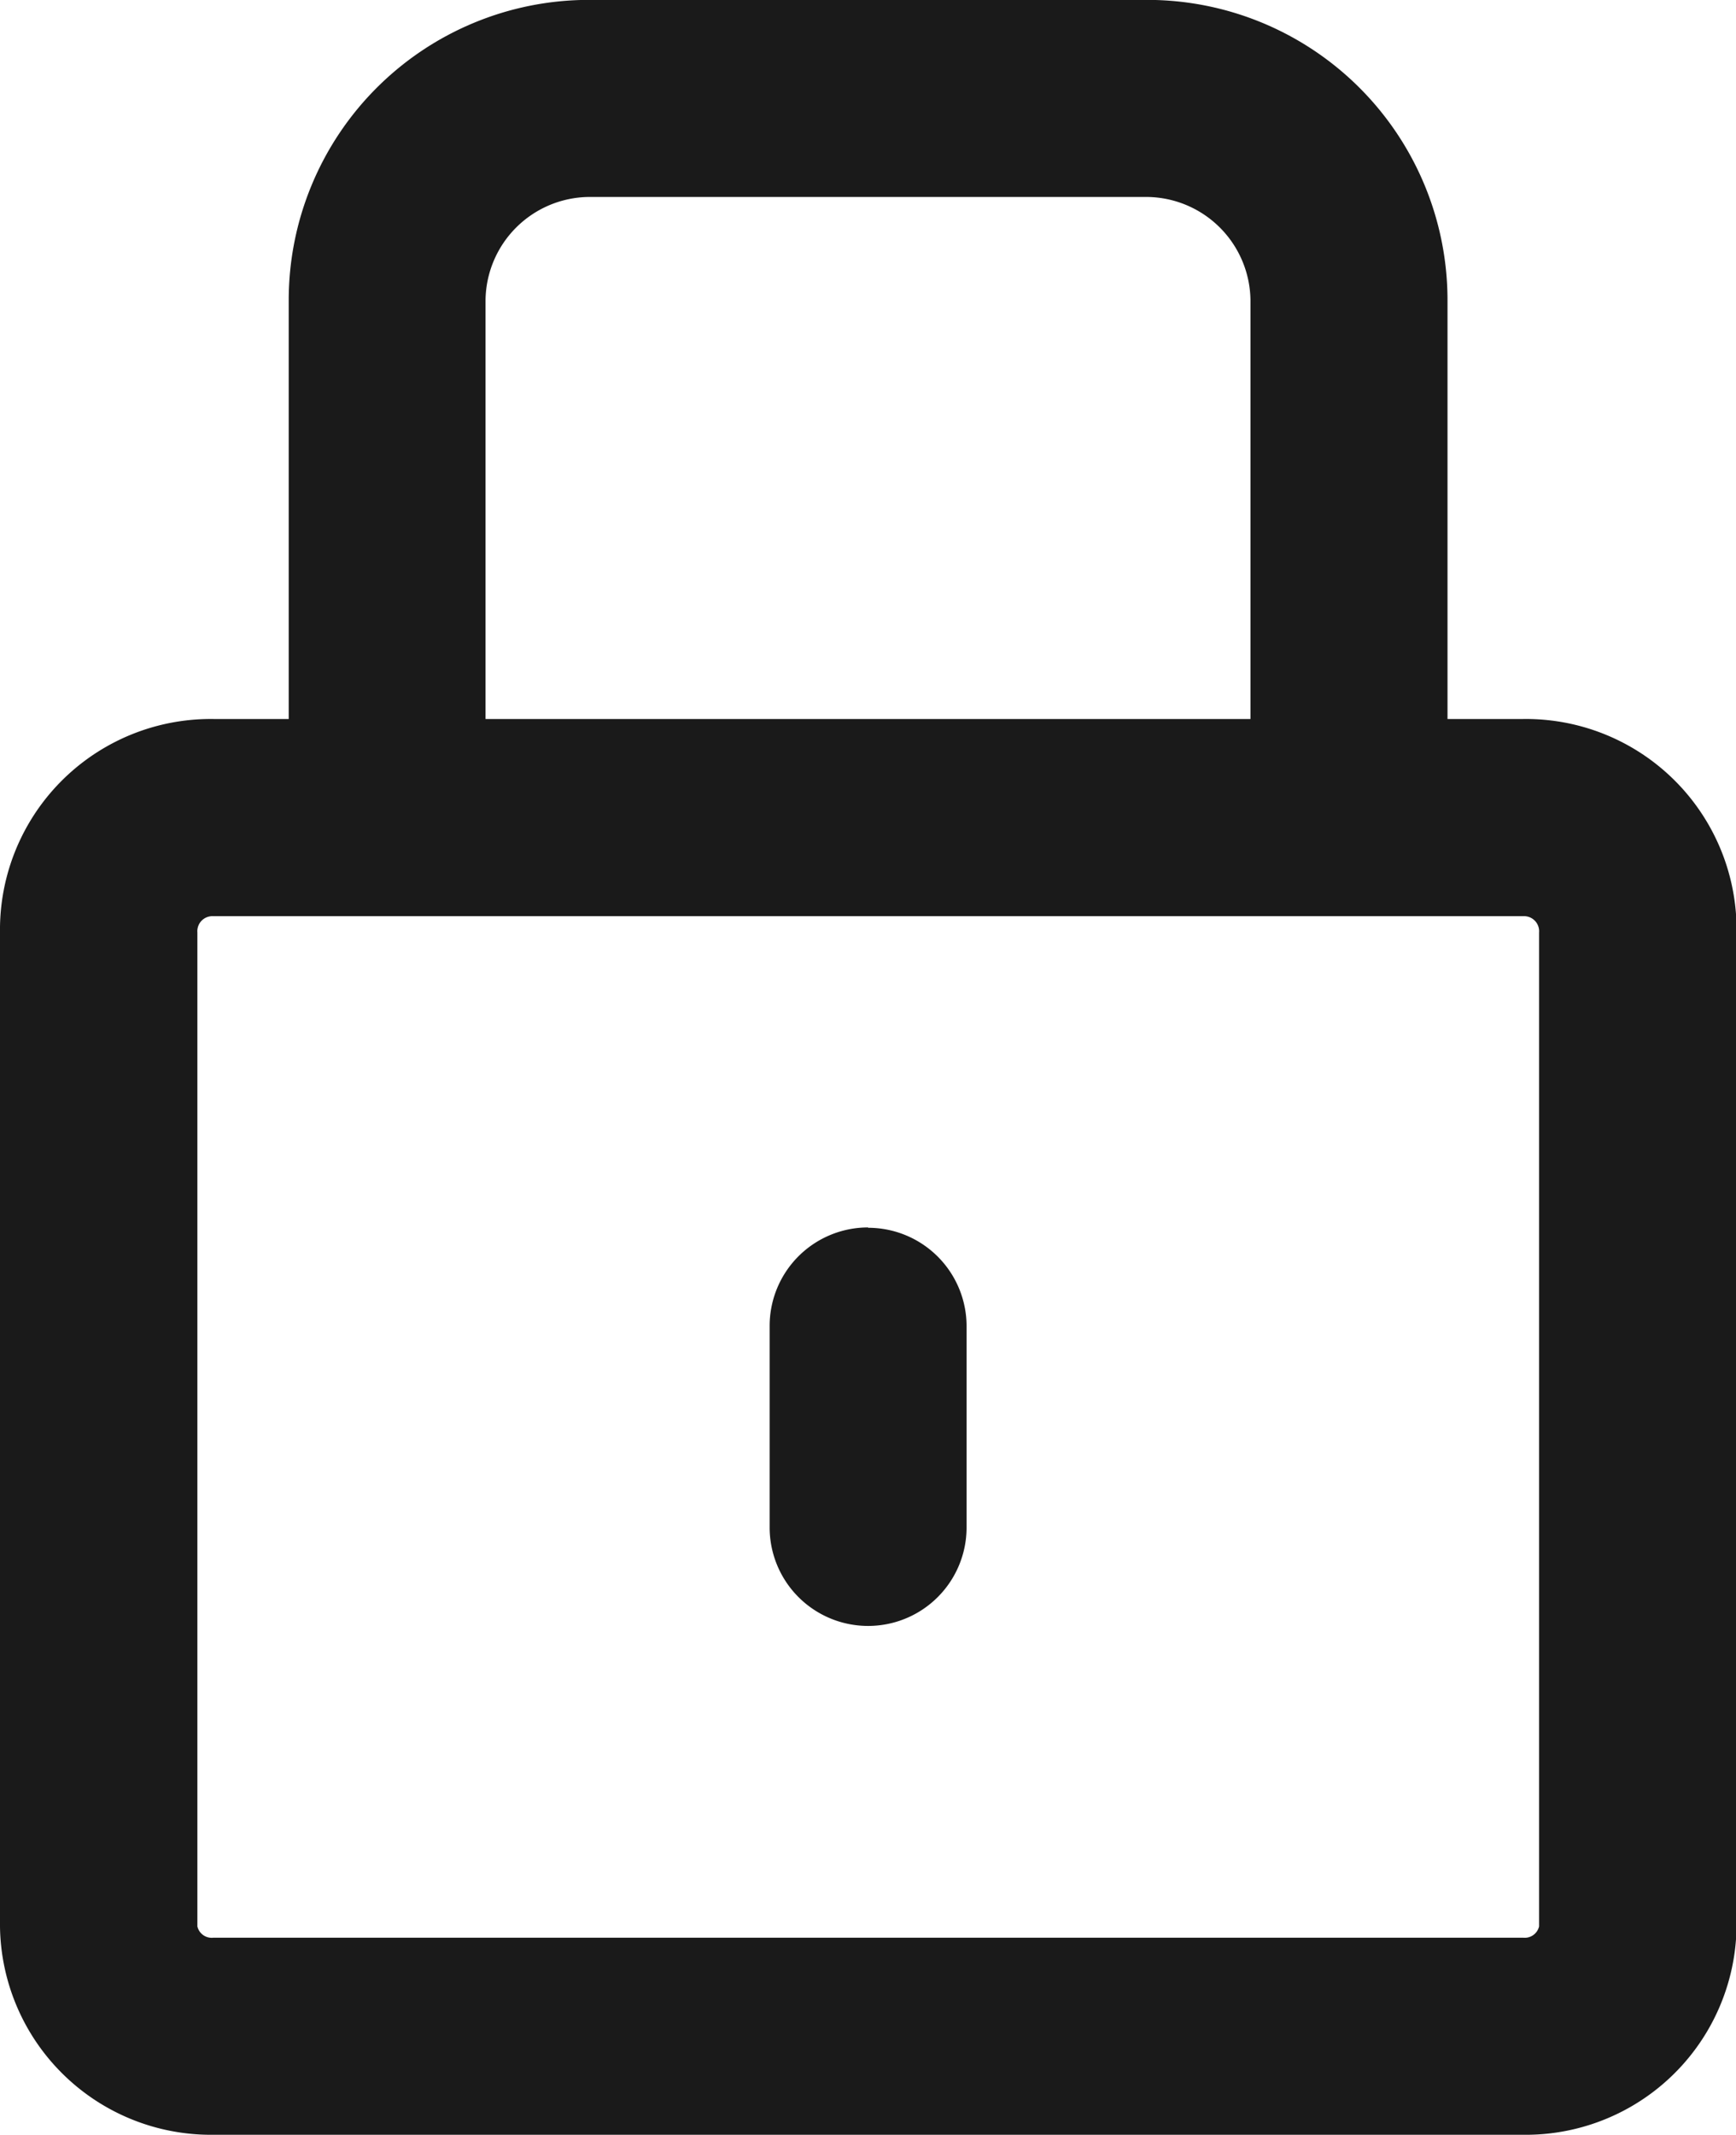
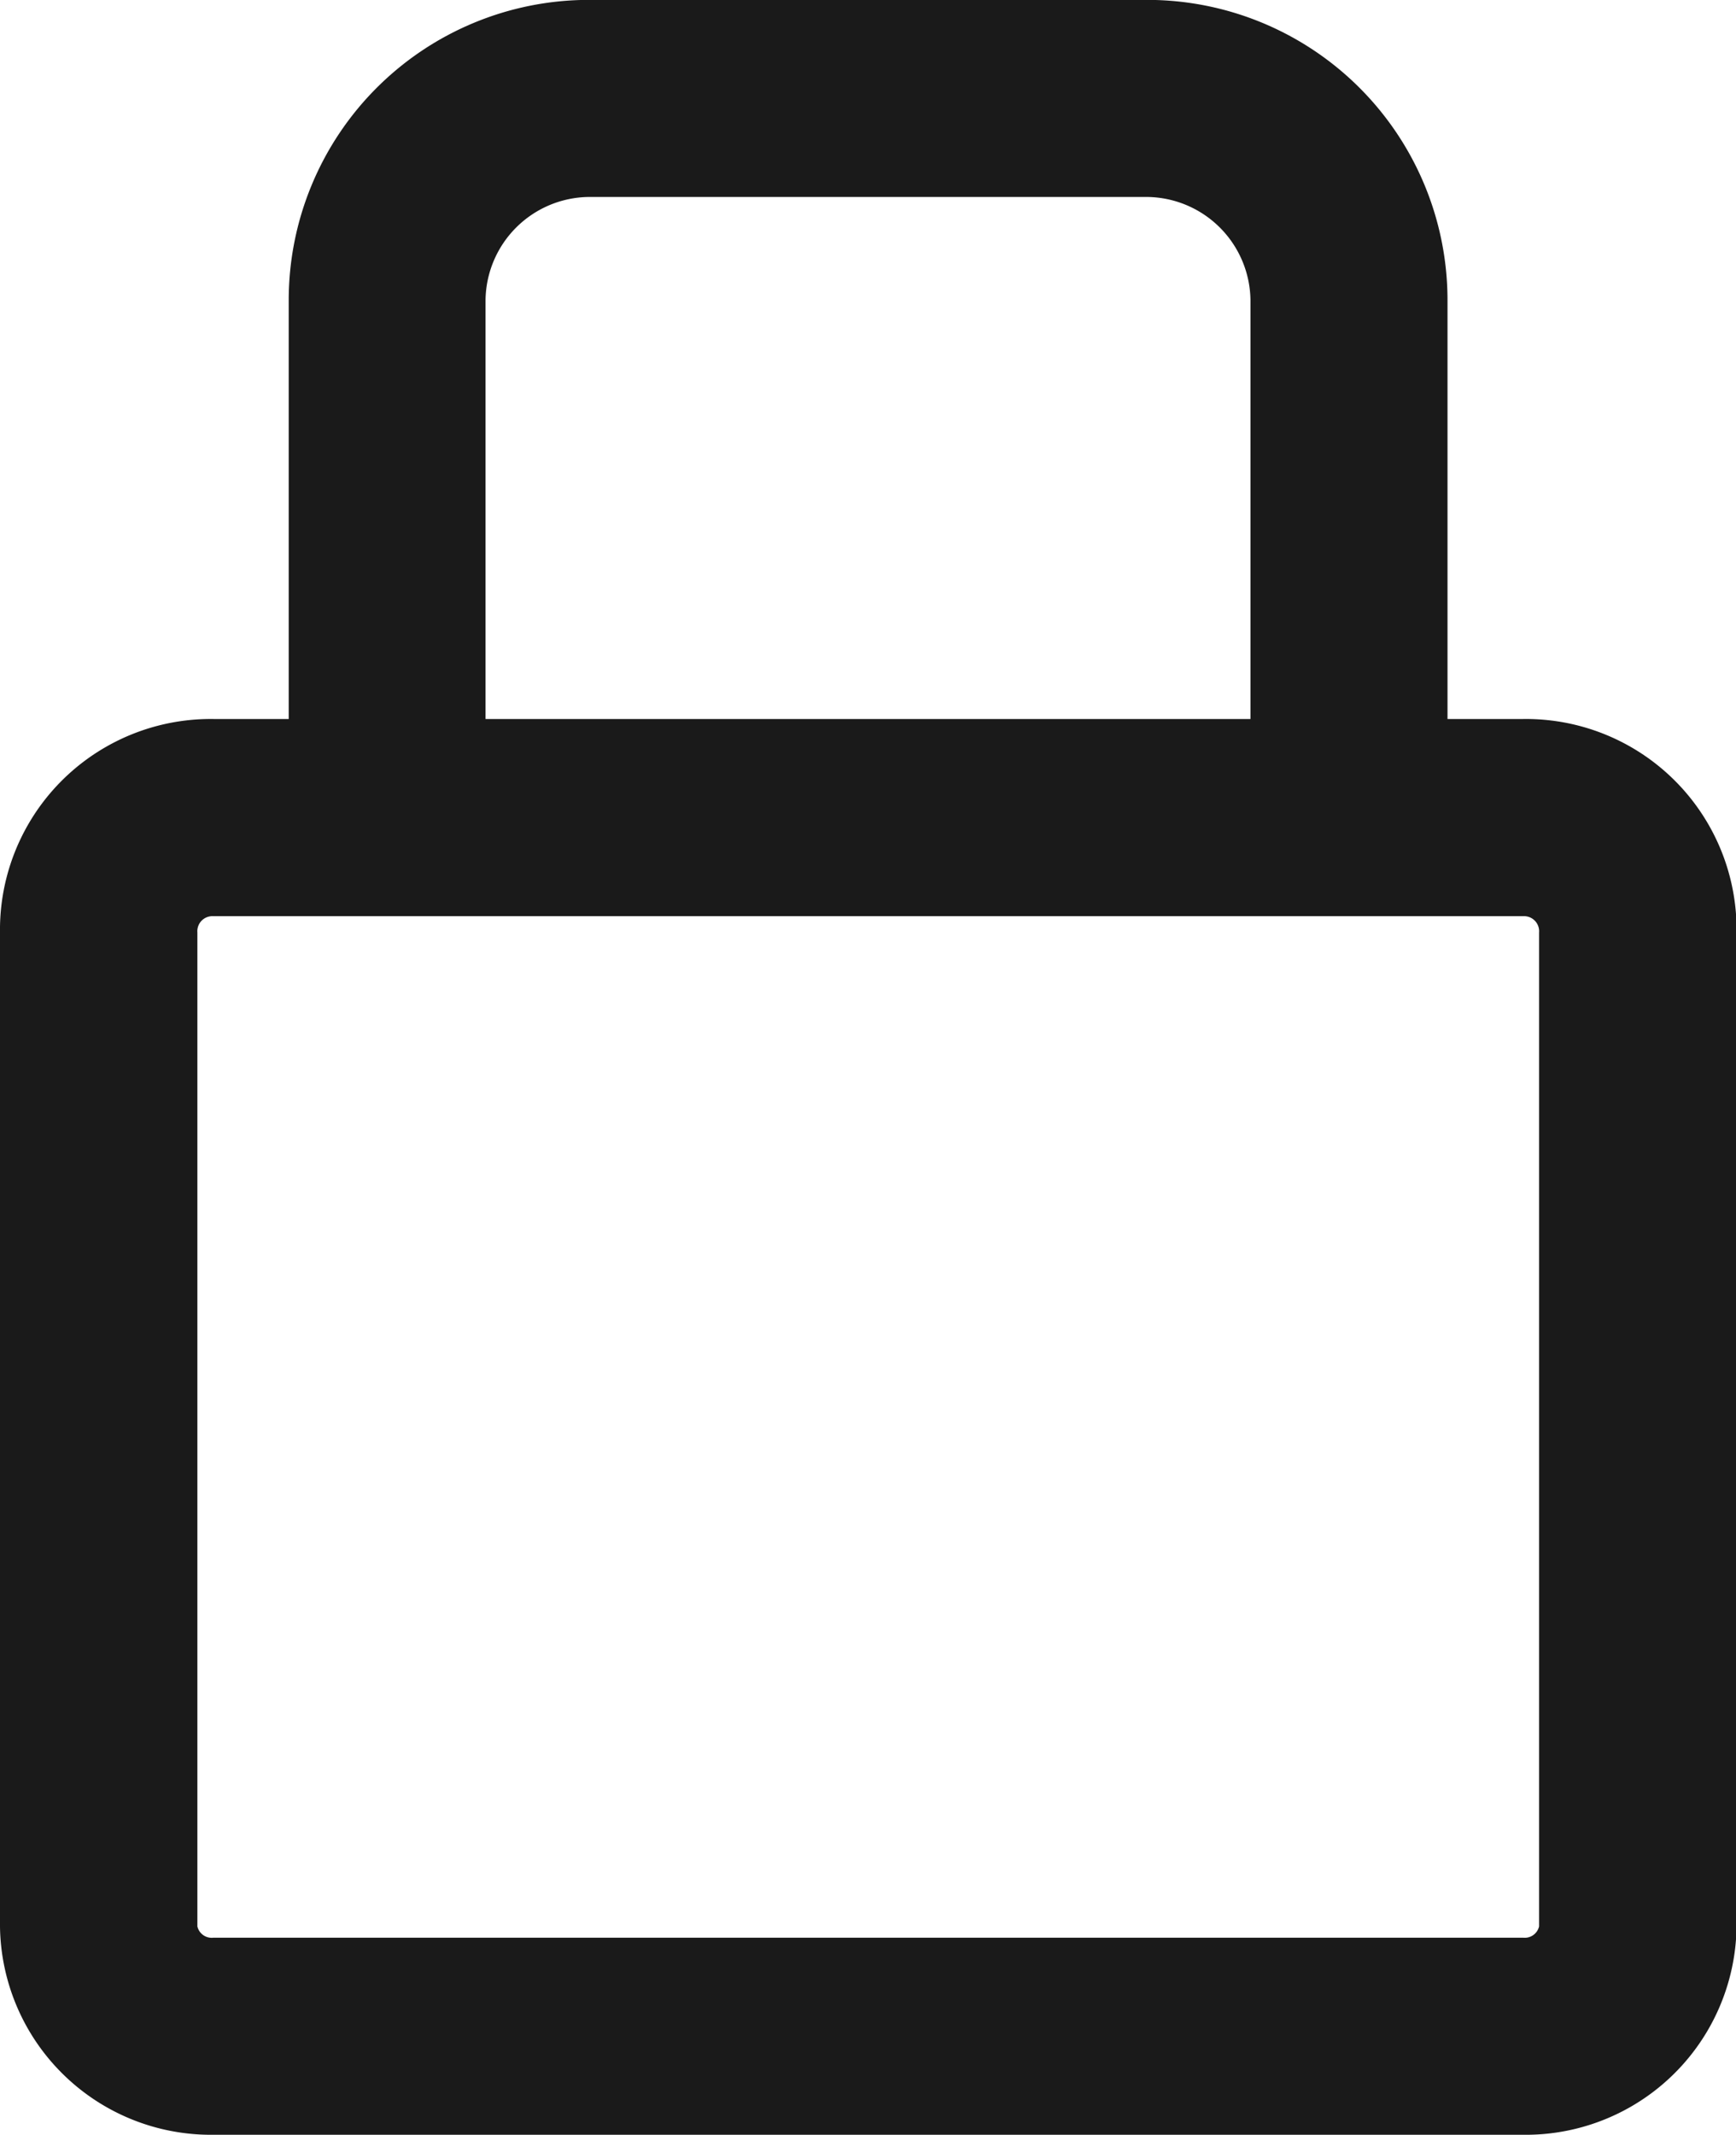
<svg xmlns="http://www.w3.org/2000/svg" width="15.453" height="19" viewBox="0 0 15.453 19">
  <g id="Group_277" data-name="Group 277" transform="translate(0 0)">
    <path id="Path_259" data-name="Path 259" d="M13.558,6.4h-.673V2.671A2.673,2.673,0,0,0,10.215,0H5.24a2.673,2.673,0,0,0-2.67,2.67V6.4H1.9A1.876,1.876,0,0,0,0,8.3v8.848A1.878,1.878,0,0,0,1.9,19H13.558a1.877,1.877,0,0,0,1.9-1.855V8.3a1.875,1.875,0,0,0-1.9-1.9M4.322,2.671a.93.93,0,0,1,.917-.917h4.975a.93.93,0,0,1,.917.917V6.4H4.322ZM13.7,17.146a.131.131,0,0,1-.142.1H1.9a.131.131,0,0,1-.143-.1V8.3A.134.134,0,0,1,1.9,8.155H13.558A.134.134,0,0,1,13.7,8.3Z" transform="translate(0 -0.001)" fill="#1a1a1a" />
-     <path id="Path_260" data-name="Path 260" d="M38.871,60.6a.876.876,0,0,0-.876.876v1.794a.876.876,0,1,0,1.753,0V61.479a.876.876,0,0,0-.876-.876" transform="translate(-31.144 -49.676)" fill="#1a1a1a" />
  </g>
</svg>